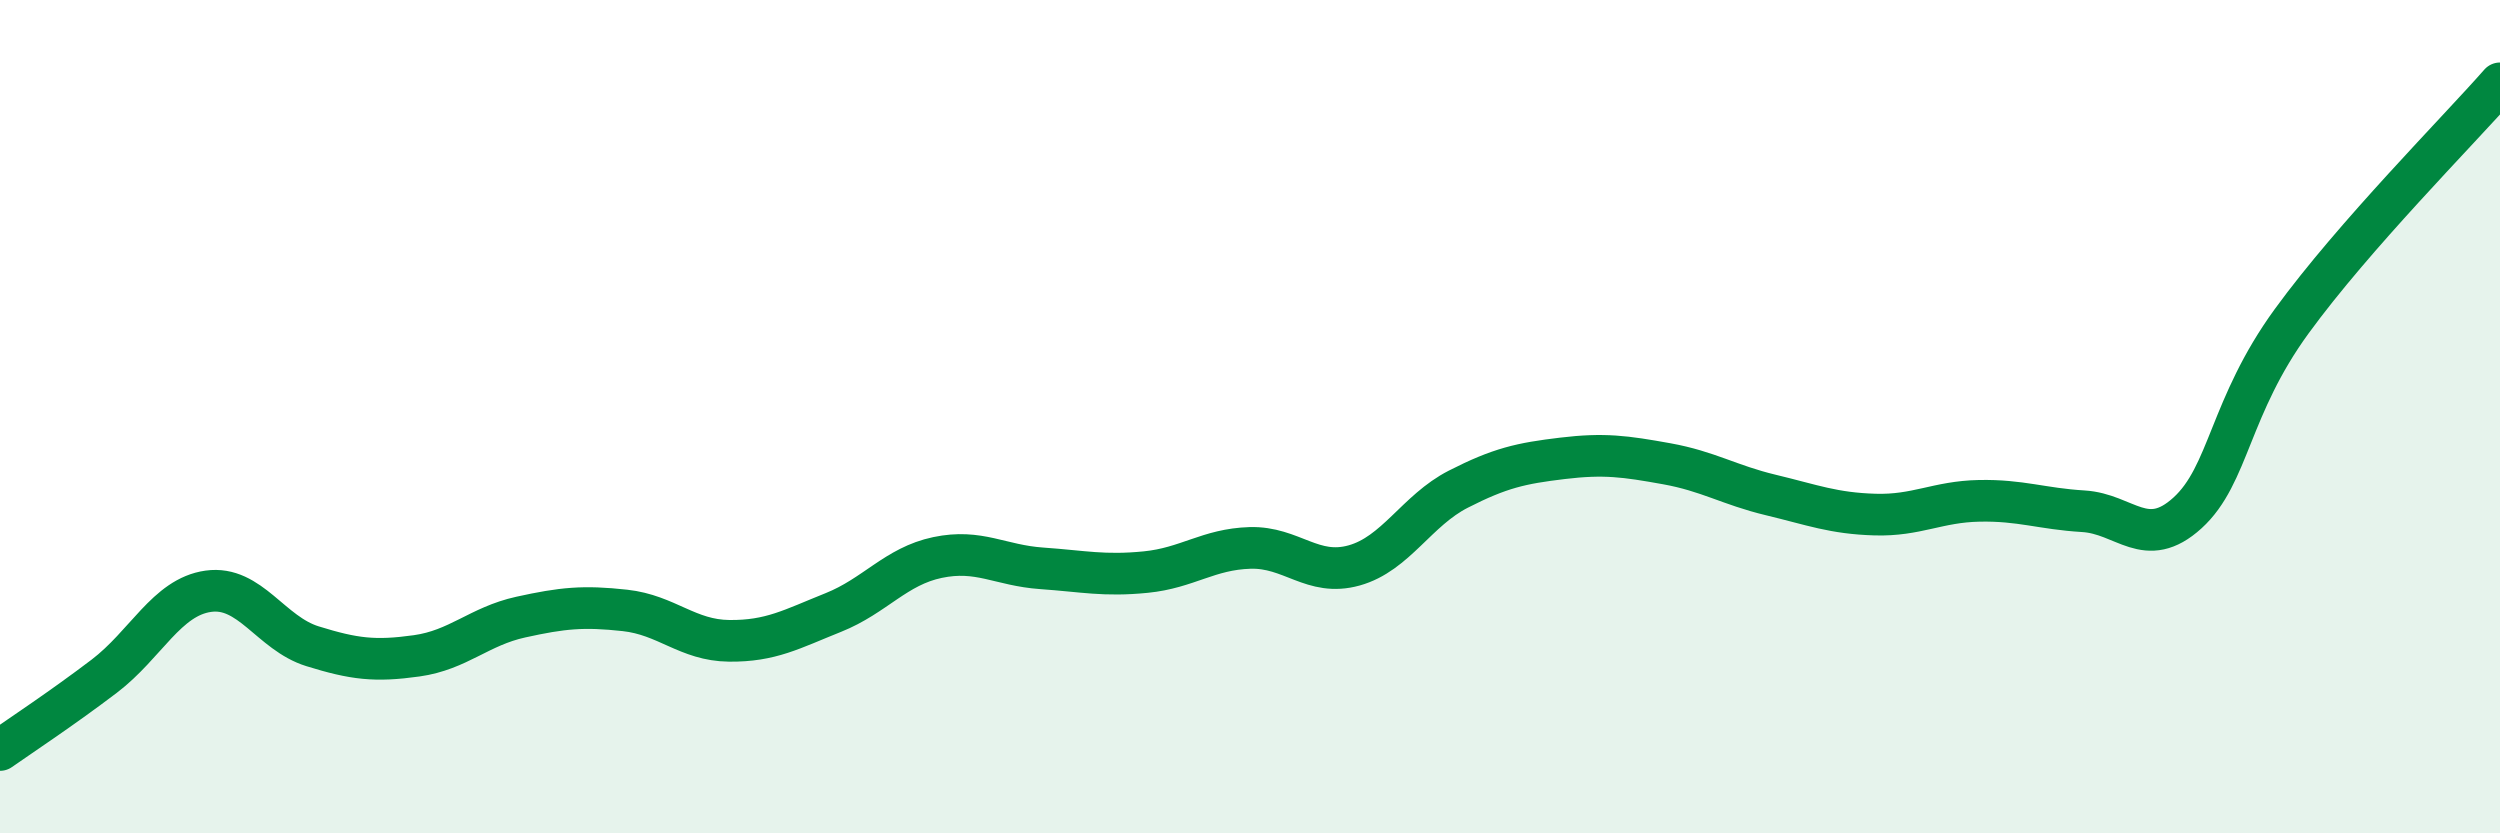
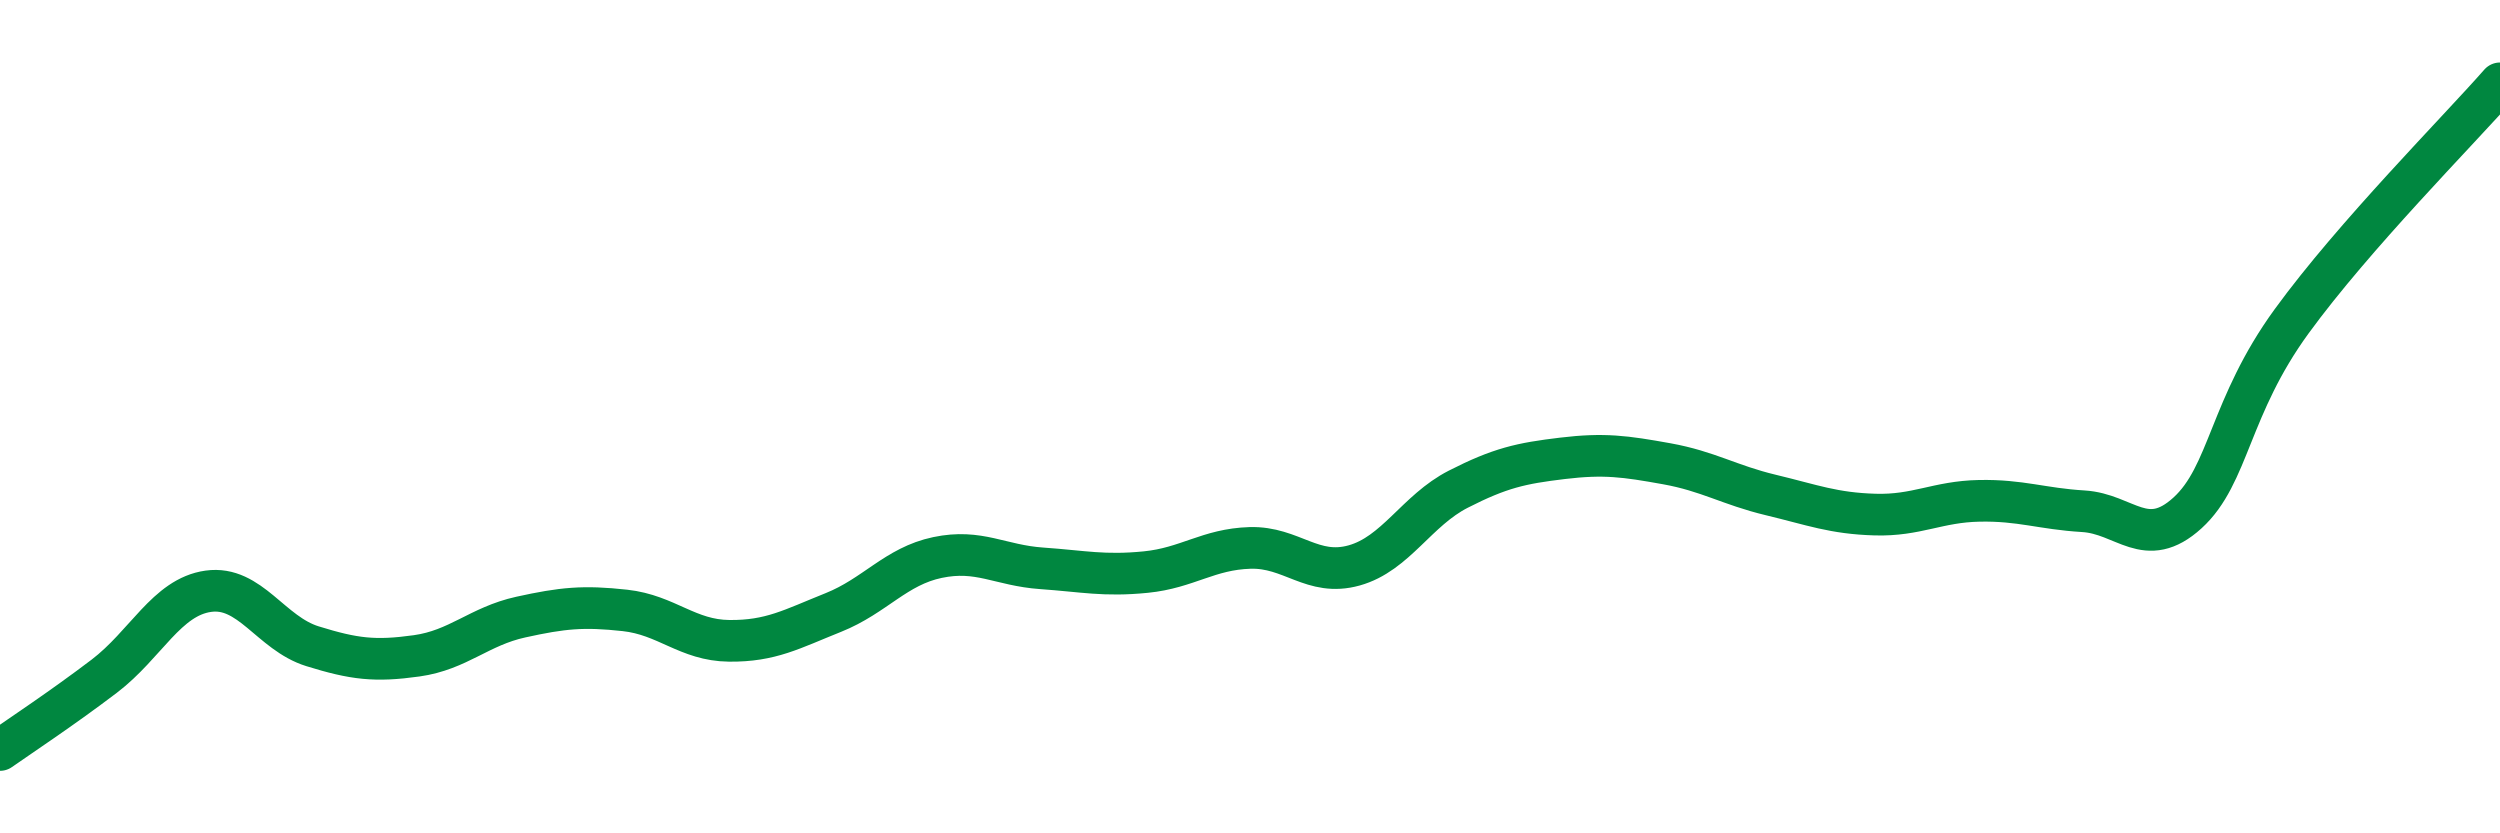
<svg xmlns="http://www.w3.org/2000/svg" width="60" height="20" viewBox="0 0 60 20">
-   <path d="M 0,18 C 0.5,17.65 1.5,16.99 2.5,16.23 C 3.5,15.47 4,14.33 5,14.19 C 6,14.05 6.5,15.2 7.5,15.51 C 8.5,15.82 9,15.88 10,15.74 C 11,15.6 11.5,15.03 12.5,14.81 C 13.5,14.59 14,14.54 15,14.65 C 16,14.76 16.5,15.37 17.5,15.38 C 18.5,15.39 19,15.1 20,14.7 C 21,14.3 21.5,13.59 22.5,13.38 C 23.5,13.17 24,13.57 25,13.64 C 26,13.71 26.5,13.83 27.5,13.73 C 28.5,13.63 29,13.18 30,13.15 C 31,13.12 31.5,13.85 32.5,13.57 C 33.5,13.29 34,12.25 35,11.74 C 36,11.23 36.5,11.12 37.5,11 C 38.5,10.88 39,10.95 40,11.13 C 41,11.31 41.5,11.64 42.5,11.88 C 43.5,12.12 44,12.32 45,12.35 C 46,12.38 46.5,12.04 47.5,12.02 C 48.5,12 49,12.21 50,12.27 C 51,12.33 51.5,13.22 52.5,12.31 C 53.5,11.4 53.5,9.77 55,7.71 C 56.5,5.65 59,3.14 60,2L60 20L0 20Z" fill="#008740" opacity="0.1" stroke-linecap="round" stroke-linejoin="round" />
  <path d="M 0,18 C 0.5,17.65 1.5,16.99 2.5,16.23 C 3.5,15.47 4,14.33 5,14.19 C 6,14.05 6.5,15.2 7.5,15.51 C 8.5,15.82 9,15.88 10,15.74 C 11,15.6 11.5,15.03 12.5,14.81 C 13.5,14.59 14,14.54 15,14.65 C 16,14.76 16.5,15.37 17.5,15.38 C 18.5,15.39 19,15.1 20,14.7 C 21,14.3 21.5,13.59 22.5,13.38 C 23.5,13.17 24,13.57 25,13.64 C 26,13.71 26.5,13.83 27.5,13.73 C 28.5,13.63 29,13.18 30,13.15 C 31,13.12 31.5,13.85 32.5,13.57 C 33.5,13.29 34,12.25 35,11.74 C 36,11.23 36.5,11.12 37.5,11 C 38.5,10.88 39,10.95 40,11.13 C 41,11.31 41.5,11.64 42.5,11.88 C 43.5,12.12 44,12.32 45,12.35 C 46,12.38 46.5,12.04 47.5,12.02 C 48.5,12 49,12.21 50,12.27 C 51,12.33 51.5,13.22 52.5,12.31 C 53.5,11.4 53.5,9.77 55,7.71 C 56.5,5.65 59,3.14 60,2" stroke="#008740" stroke-width="1" fill="none" stroke-linecap="round" stroke-linejoin="round" />
</svg>